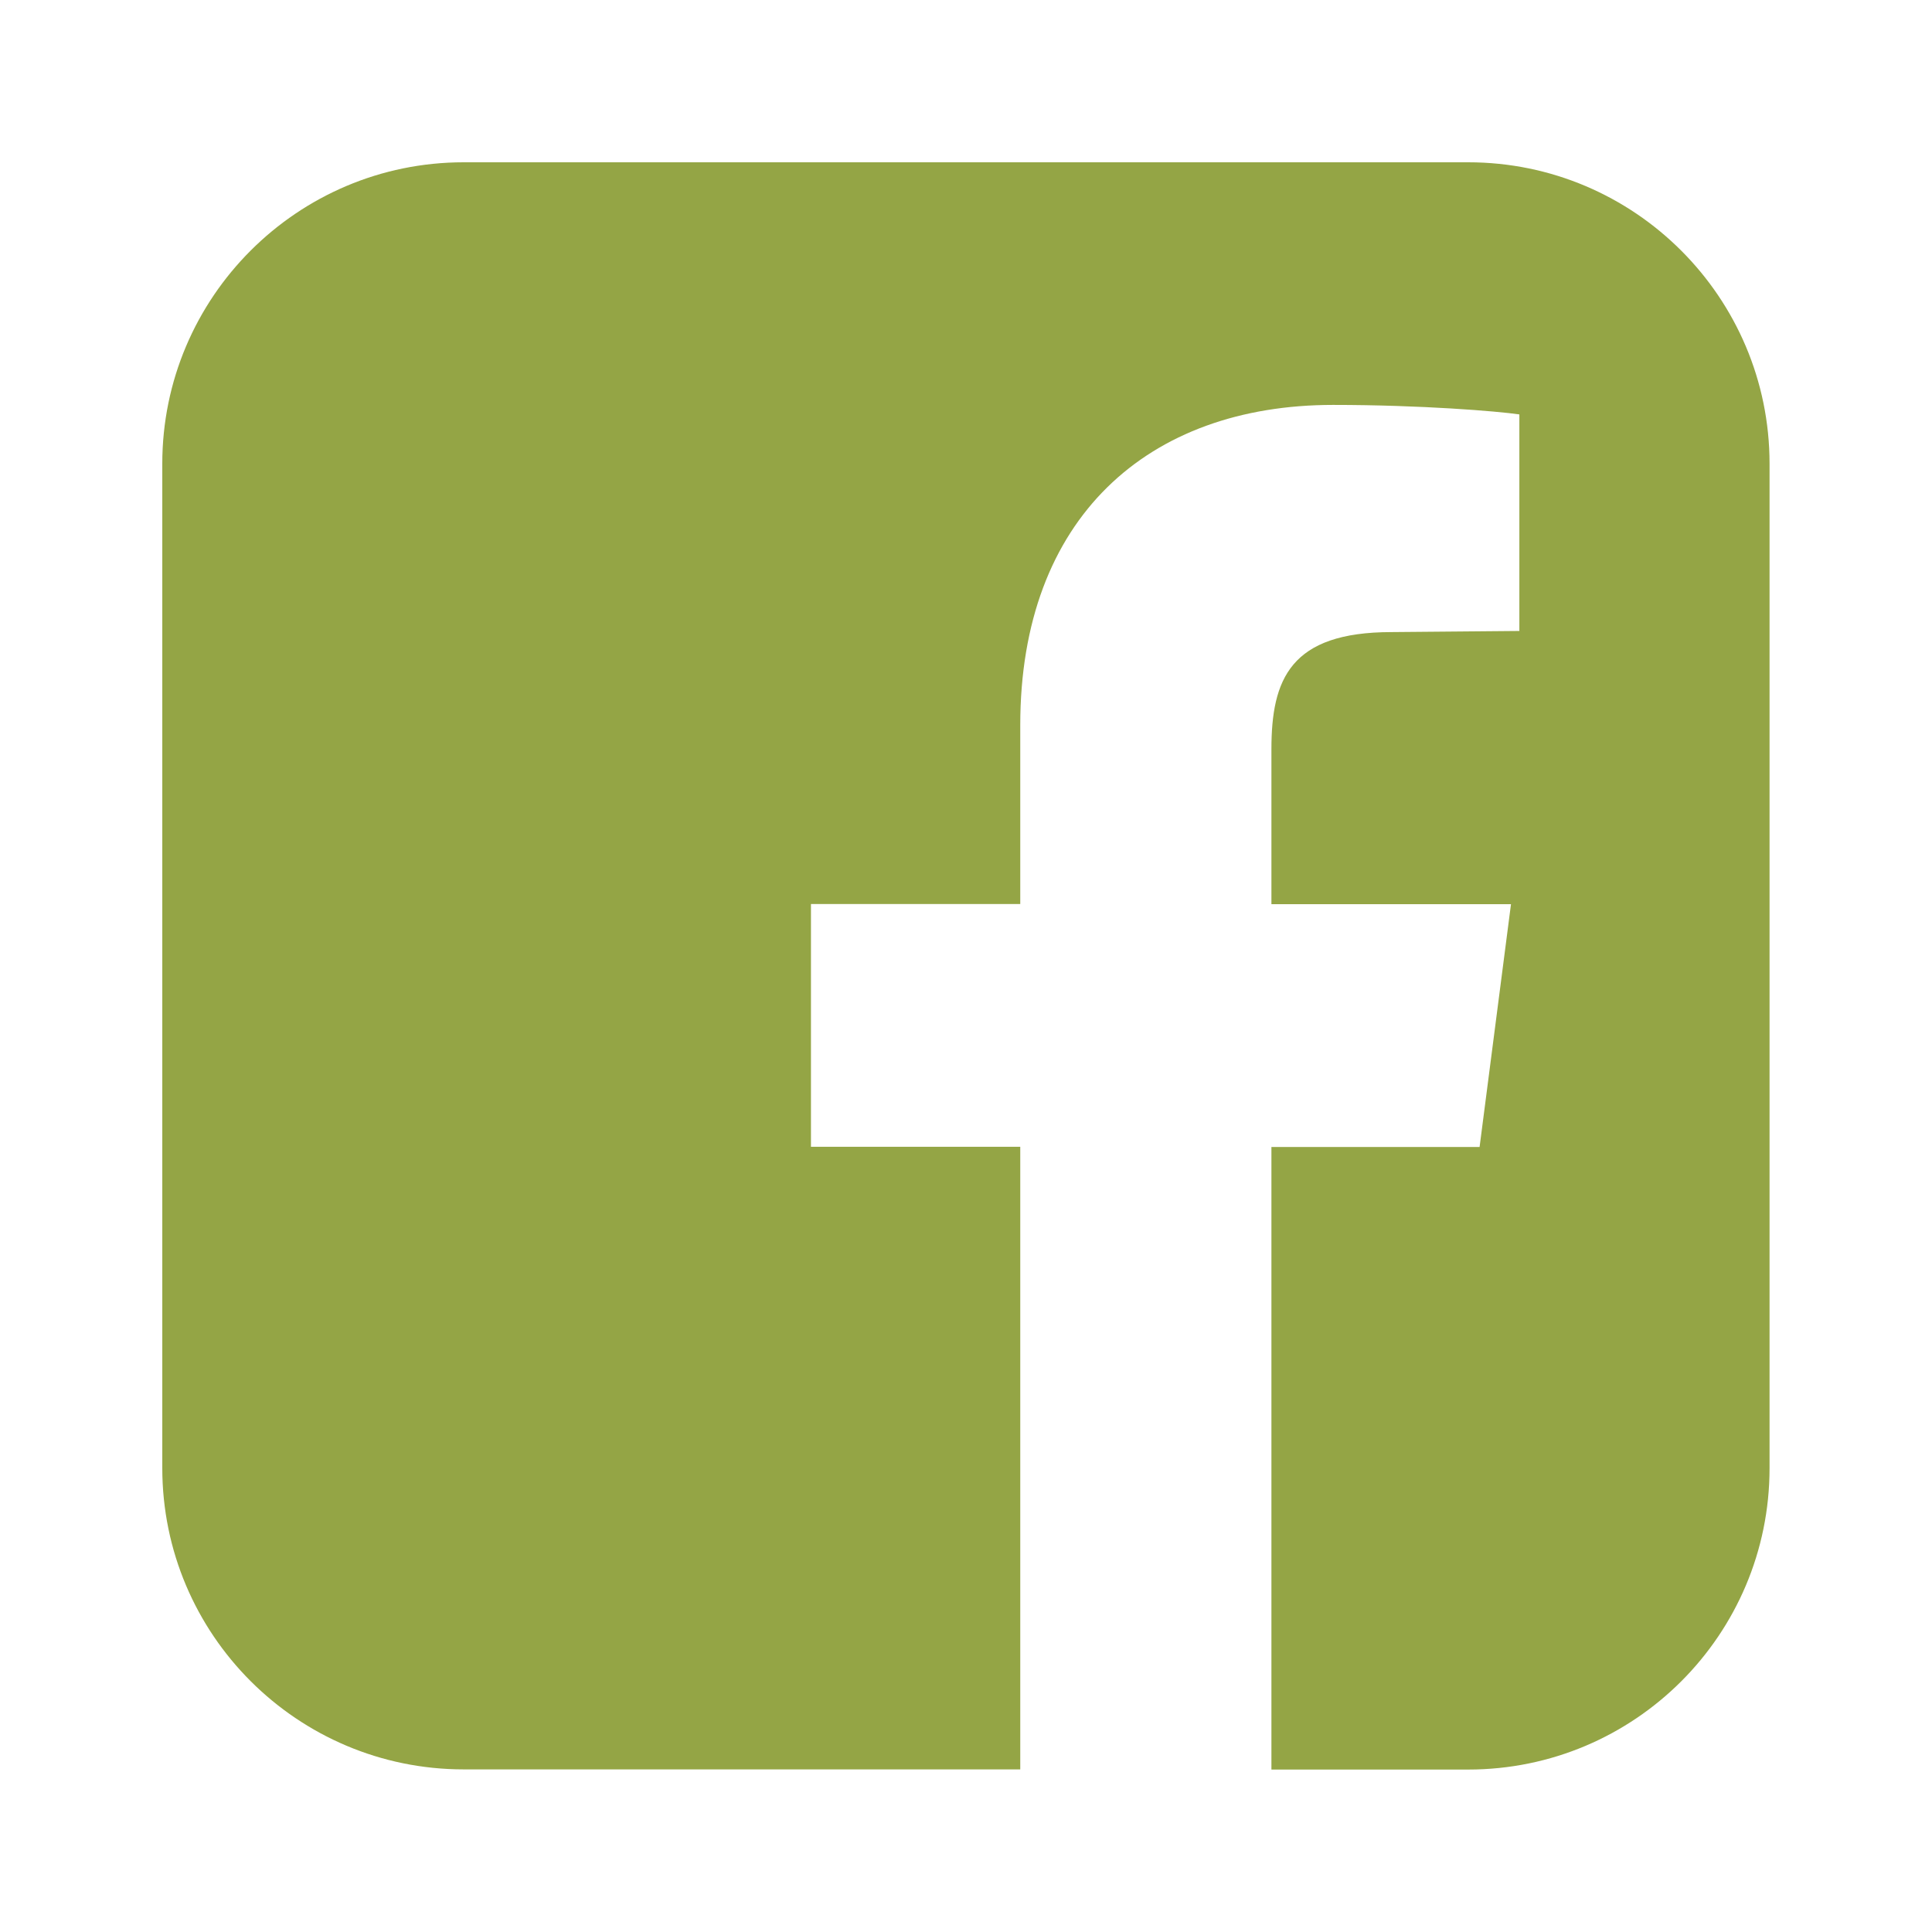
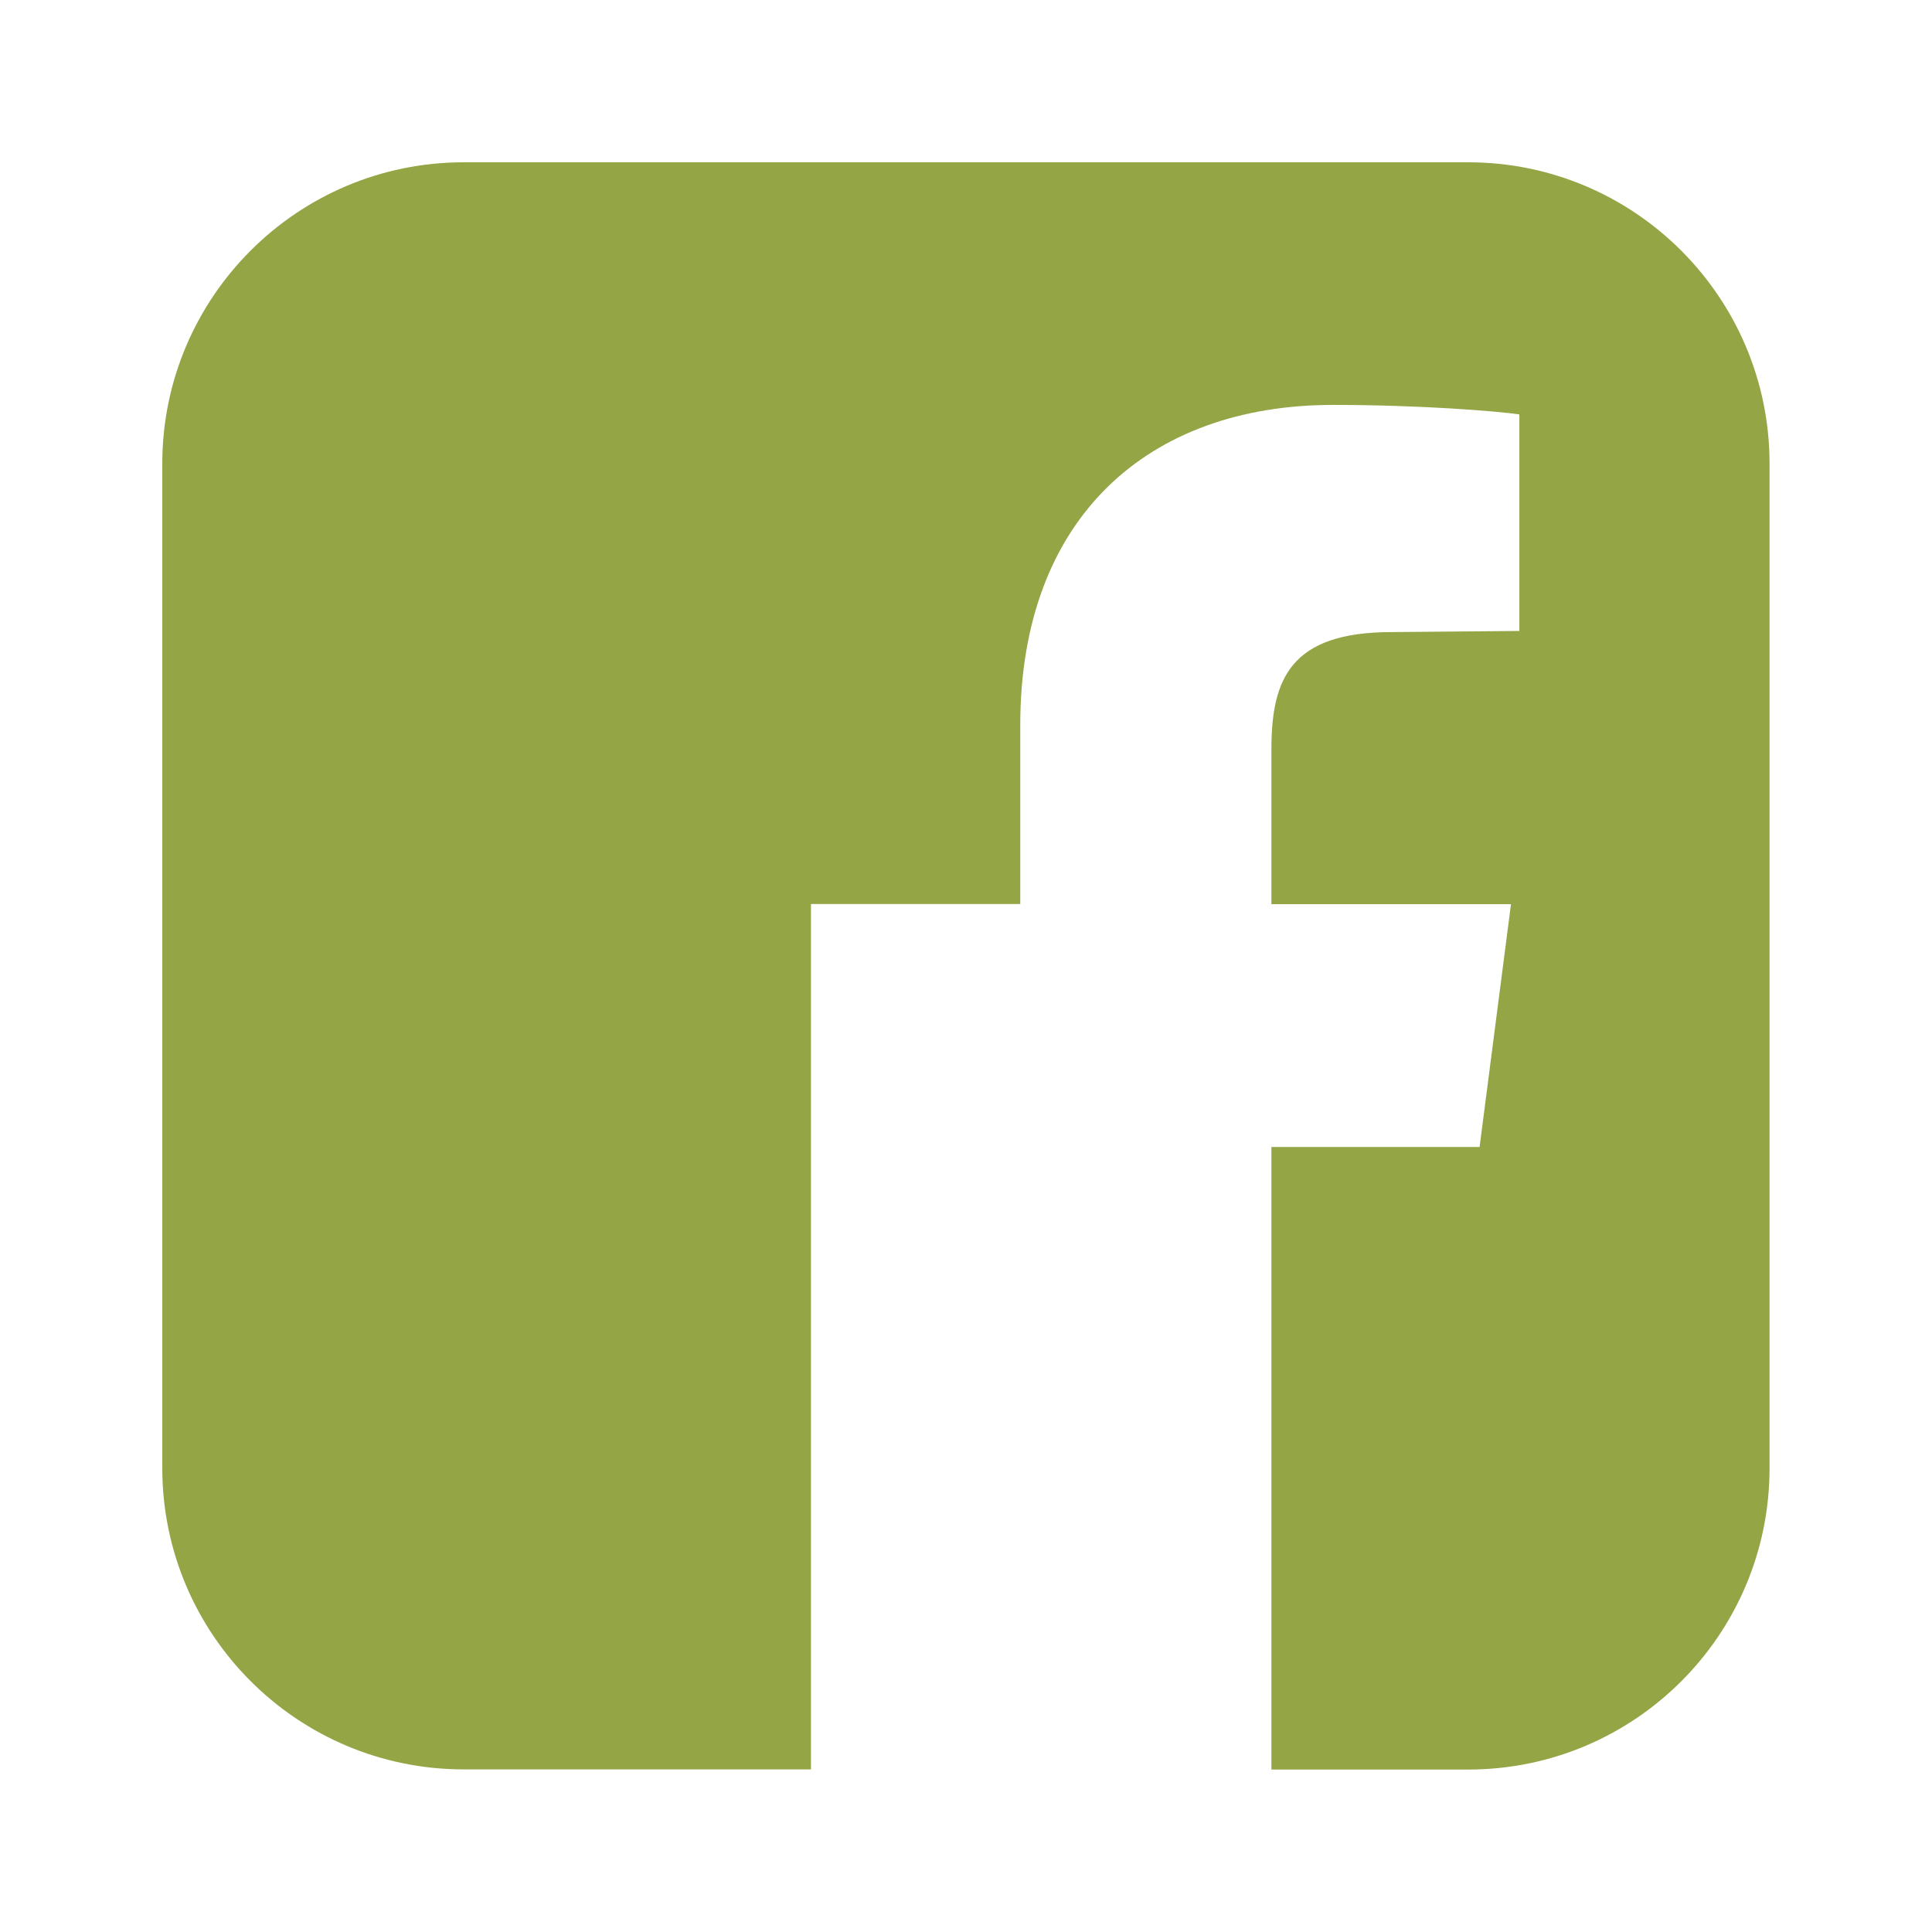
<svg xmlns="http://www.w3.org/2000/svg" id="a" viewBox="0 0 120 120" aria-hidden="true" style="fill:url(#CerosGradient_ide75053a8c);" width="120px" height="120px">
  <defs>
    <linearGradient class="cerosgradient" data-cerosgradient="true" id="CerosGradient_ide75053a8c" gradientUnits="userSpaceOnUse" x1="50%" y1="100%" x2="50%" y2="0%">
      <stop offset="0%" stop-color="#94A545" />
      <stop offset="100%" stop-color="#94A545" />
    </linearGradient>
    <linearGradient />
    <style>.b{fill:#5c6670;}</style>
  </defs>
-   <path class="b" d="M109.91,28.8v62.39c0,10.34-8.38,18.72-18.72,18.72h-12.22v-38.67h12.93l1.95-15.08h-14.88v-9.62c0-4.35,1.17-7.28,7.47-7.28l7.93-.07v-13.45c-1.37-.2-6.11-.59-11.57-.59-11.5,0-19.43,7.02-19.43,19.89v11.11h-13v15.08h13v38.67H28.8c-10.33,0-18.72-8.38-18.72-18.72V28.8c0-10.33,8.39-18.72,18.72-18.72h62.39c10.33,0,18.72,8.39,18.72,18.72" style="fill:url(#CerosGradient_ide75053a8c);" />
+   <path class="b" d="M109.91,28.8v62.39c0,10.34-8.38,18.72-18.72,18.72h-12.22v-38.67h12.93l1.95-15.08h-14.88v-9.62c0-4.35,1.17-7.28,7.47-7.28l7.93-.07v-13.45c-1.37-.2-6.11-.59-11.57-.59-11.5,0-19.43,7.02-19.43,19.89v11.11h-13v15.08v38.67H28.8c-10.33,0-18.72-8.38-18.72-18.72V28.8c0-10.33,8.39-18.72,18.72-18.72h62.39c10.33,0,18.72,8.39,18.72,18.72" style="fill:url(#CerosGradient_ide75053a8c);" />
</svg>